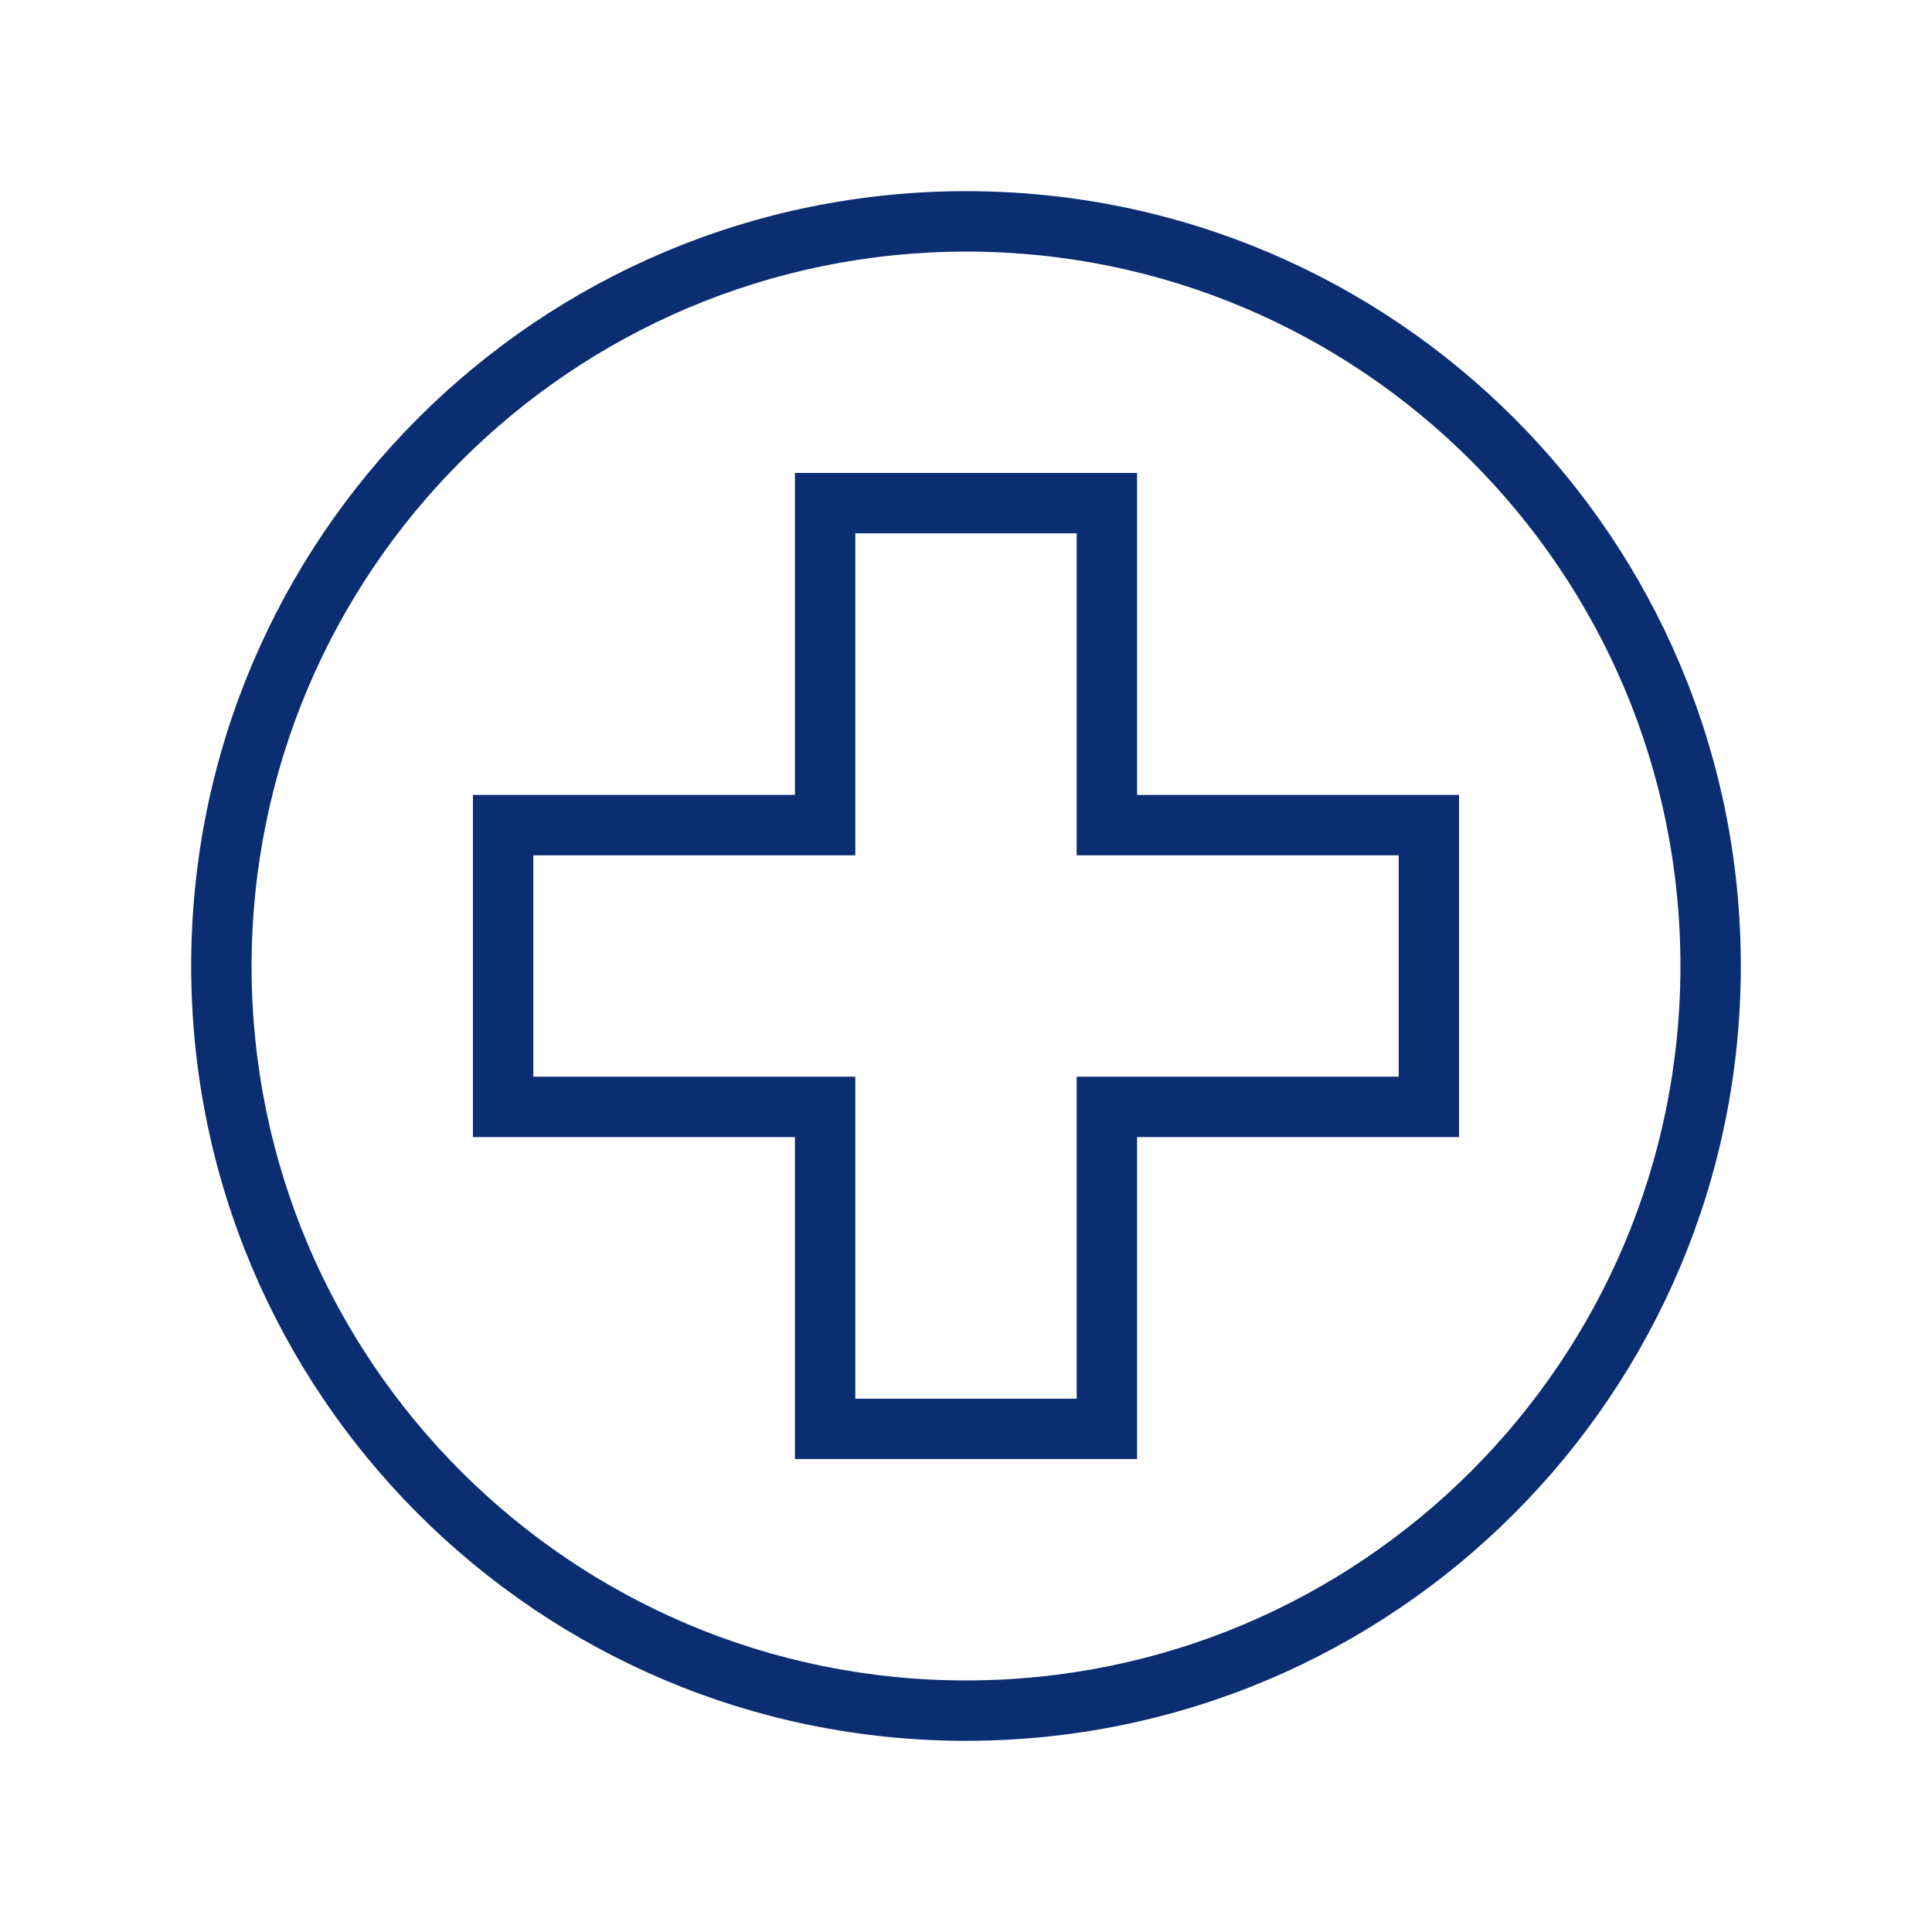
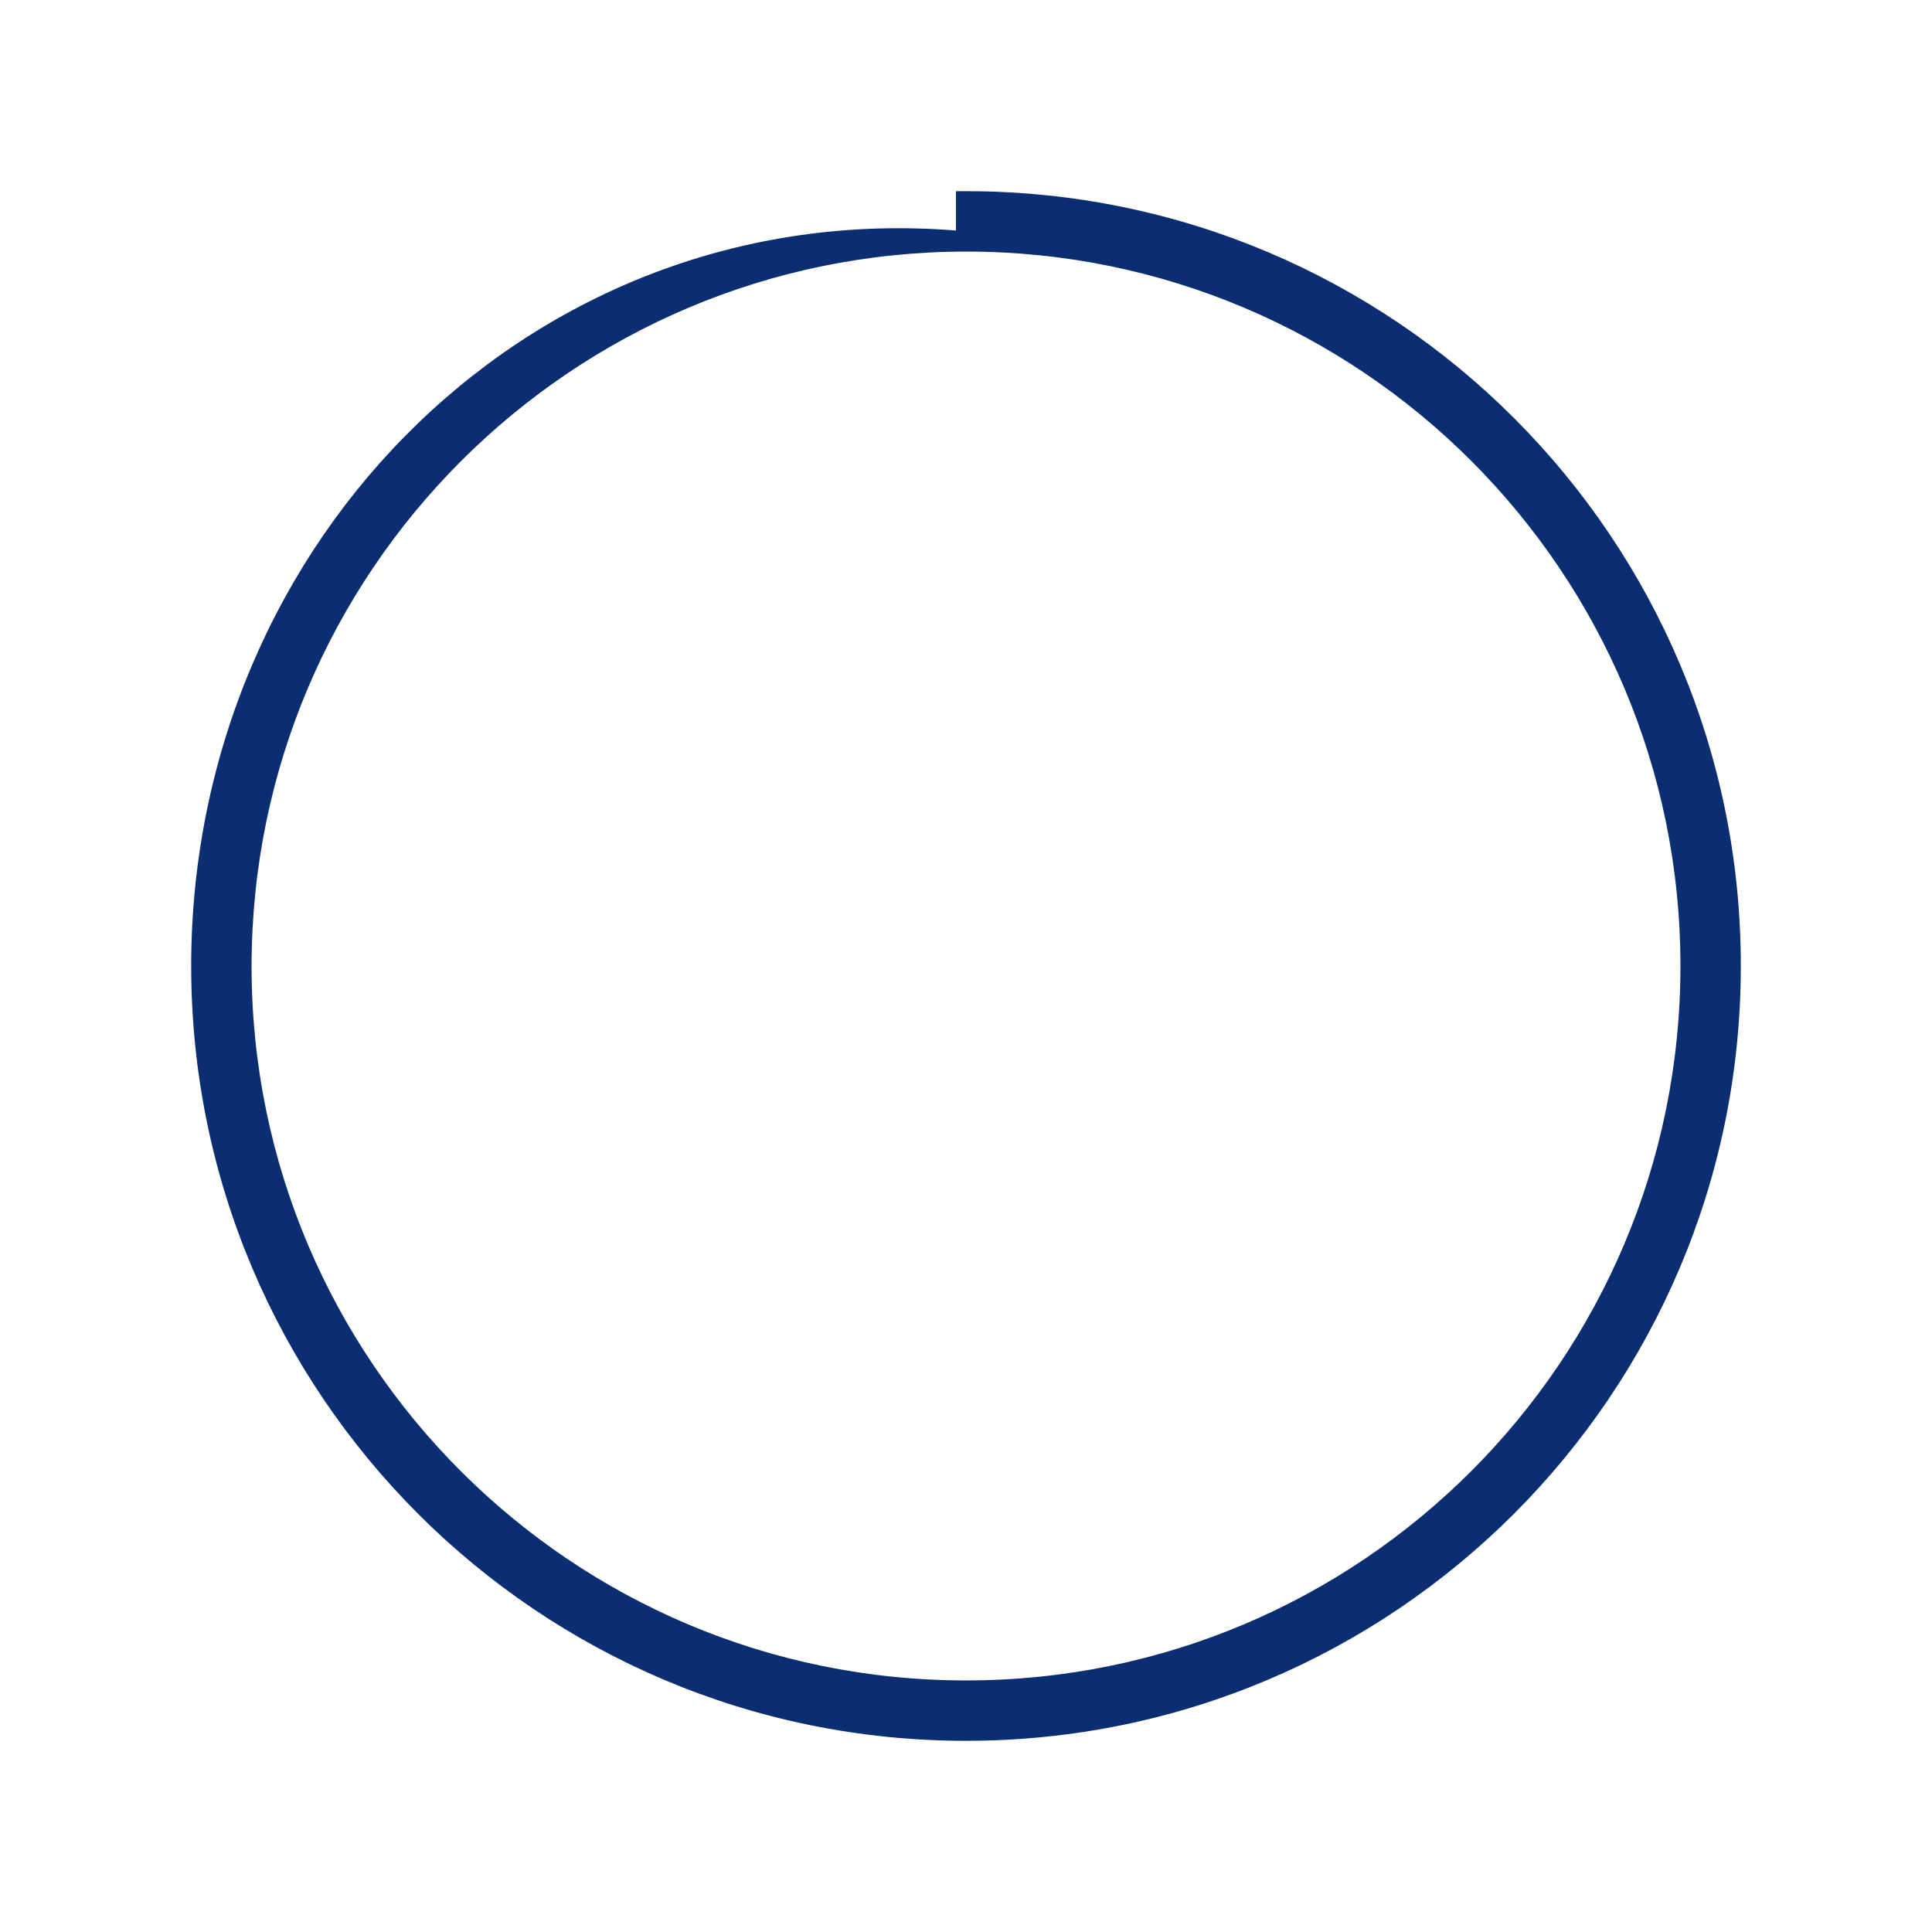
<svg xmlns="http://www.w3.org/2000/svg" width="330" height="330" xml:space="preserve" overflow="hidden">
  <g transform="translate(-608 -158)">
-     <path d="M773 199.25C841.345 199.25 896.75 254.655 896.75 323 896.75 391.345 841.345 446.75 773 446.75 704.655 446.75 649.25 391.345 649.25 323 649.328 254.687 704.687 199.328 773 199.25M773 192.375C700.858 192.375 642.375 250.858 642.375 323 642.375 395.142 700.858 453.625 773 453.625 845.142 453.625 903.625 395.142 903.625 323 903.657 250.89 845.227 192.407 773.117 192.375 773.078 192.375 773.039 192.375 773 192.375Z" stroke="#0B2D72" stroke-width="3.438" fill="#0B2D72" />
-     <path d="M793.625 247.375 793.625 302.375 848.625 302.375 848.625 343.625 793.625 343.625 793.625 398.625 752.375 398.625 752.375 343.625 697.375 343.625 697.375 302.375 752.375 302.375 752.375 247.375ZM745.5 240.5 745.5 295.5 690.5 295.5 690.5 350.5 745.5 350.5 745.5 405.5 800.5 405.5 800.5 350.5 855.5 350.5 855.5 295.5 800.5 295.5 800.5 240.5Z" stroke="#0B2D72" stroke-width="3.438" fill="#0B2D72" />
+     <path d="M773 199.25C841.345 199.25 896.75 254.655 896.75 323 896.75 391.345 841.345 446.75 773 446.75 704.655 446.75 649.25 391.345 649.25 323 649.328 254.687 704.687 199.328 773 199.25C700.858 192.375 642.375 250.858 642.375 323 642.375 395.142 700.858 453.625 773 453.625 845.142 453.625 903.625 395.142 903.625 323 903.657 250.89 845.227 192.407 773.117 192.375 773.078 192.375 773.039 192.375 773 192.375Z" stroke="#0B2D72" stroke-width="3.438" fill="#0B2D72" />
  </g>
</svg>